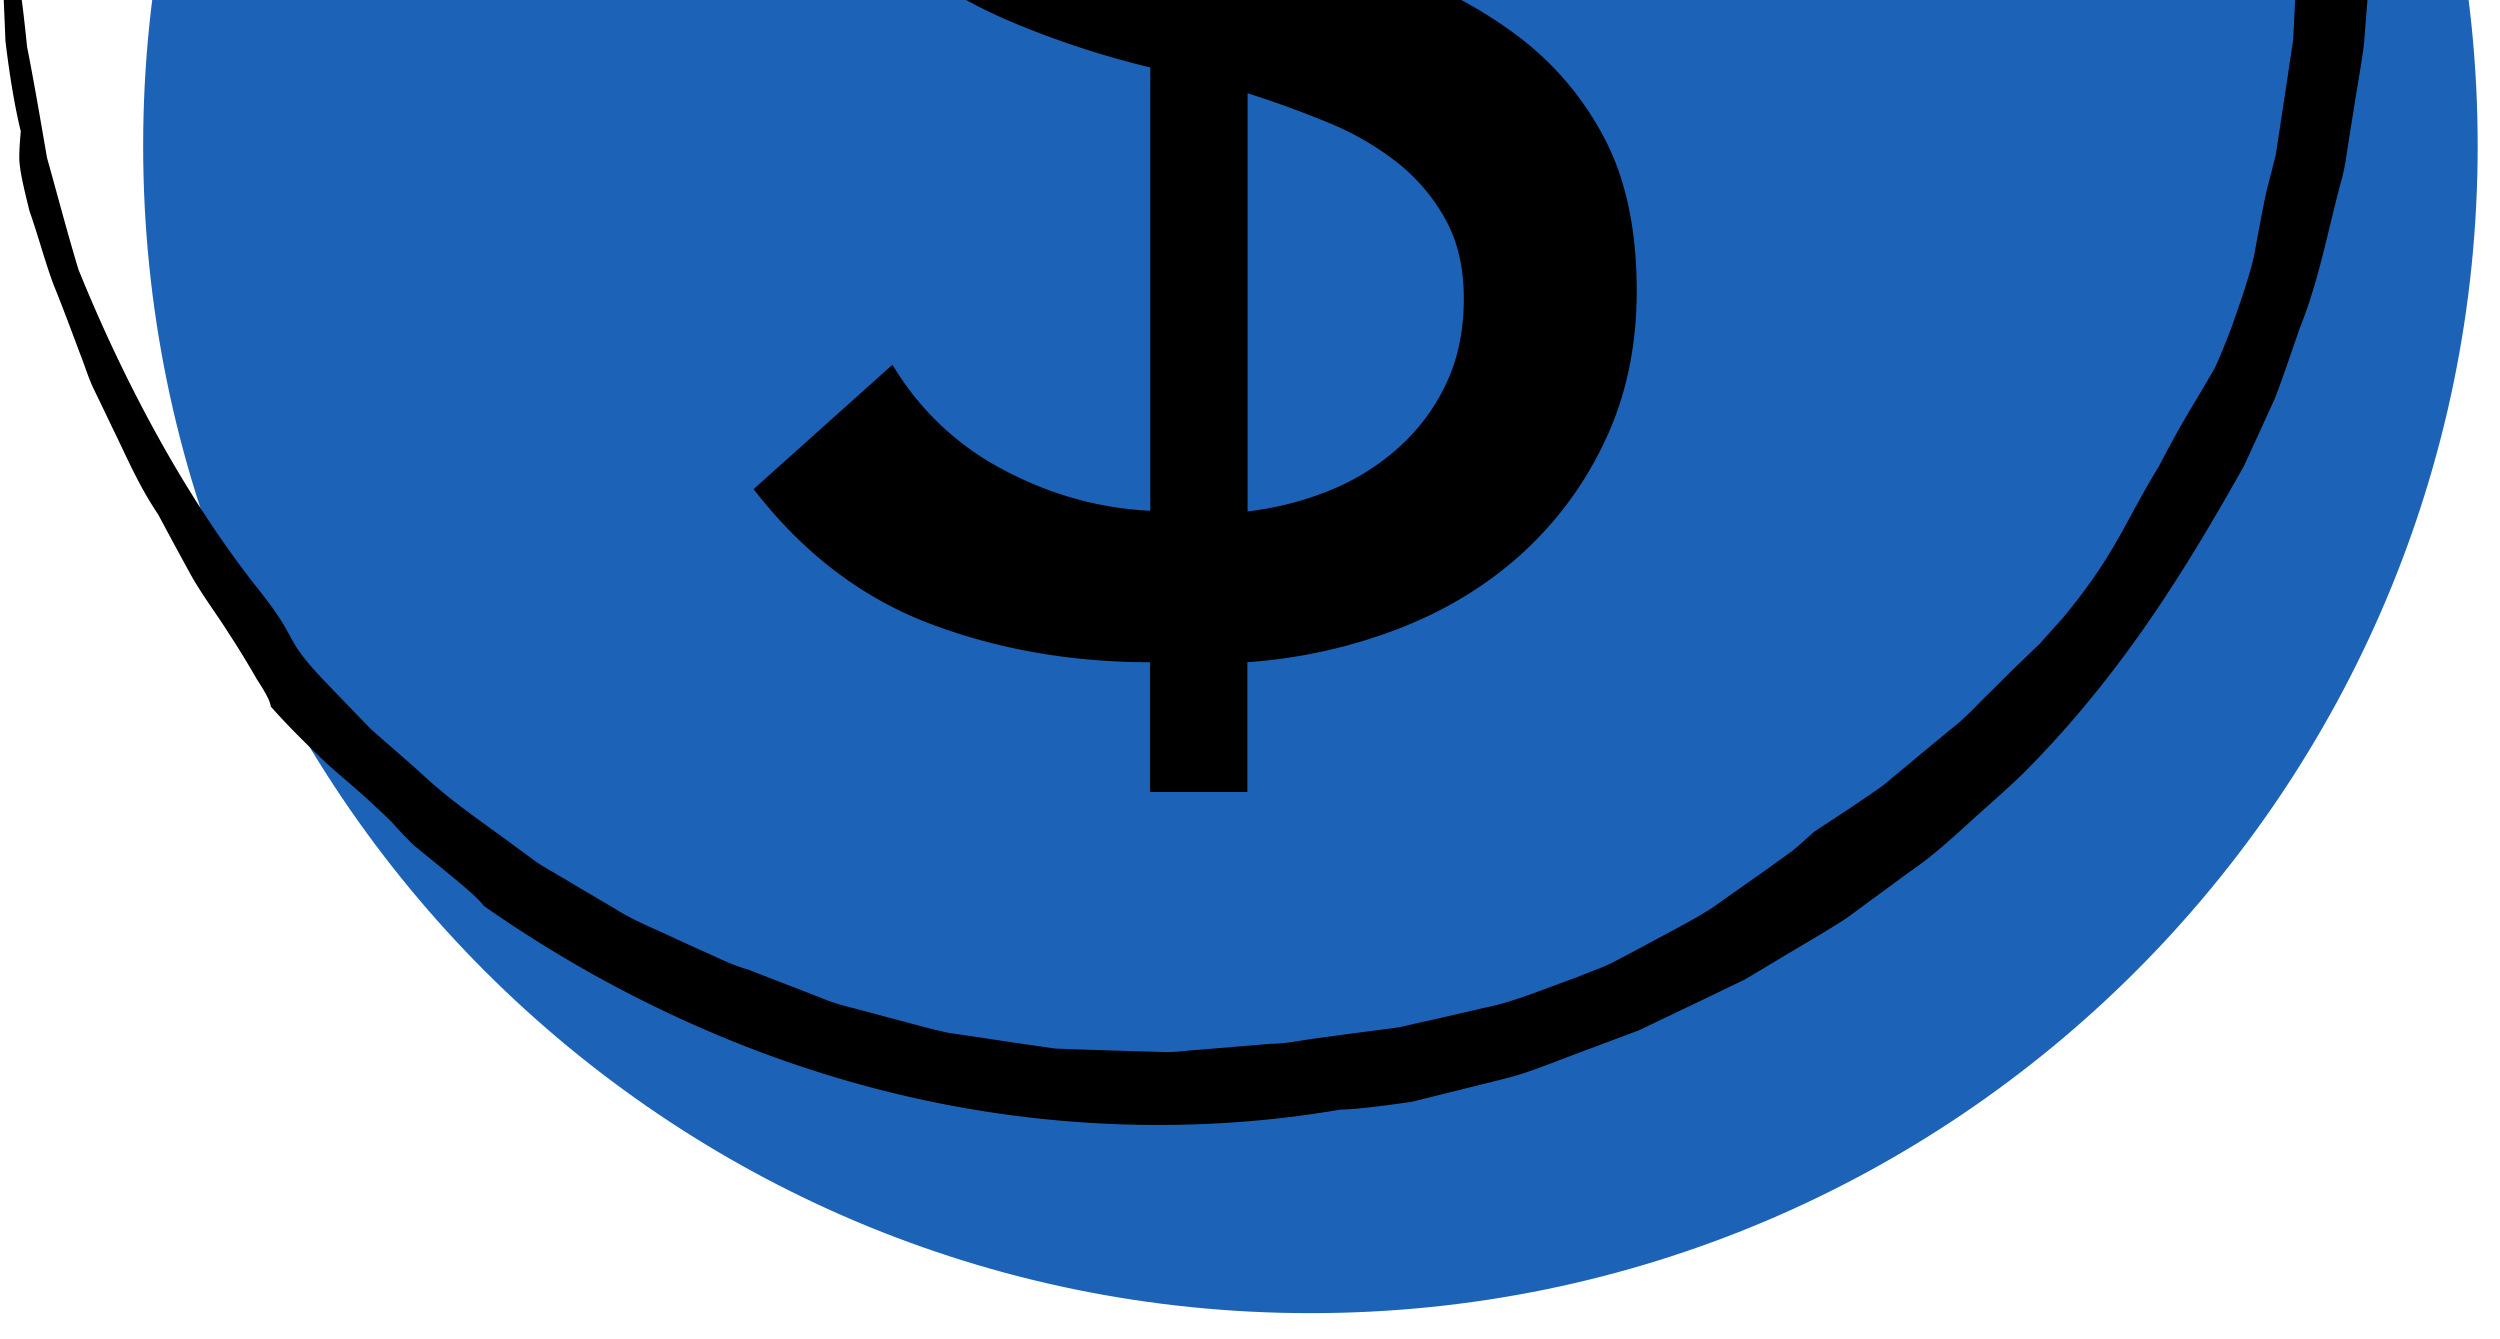
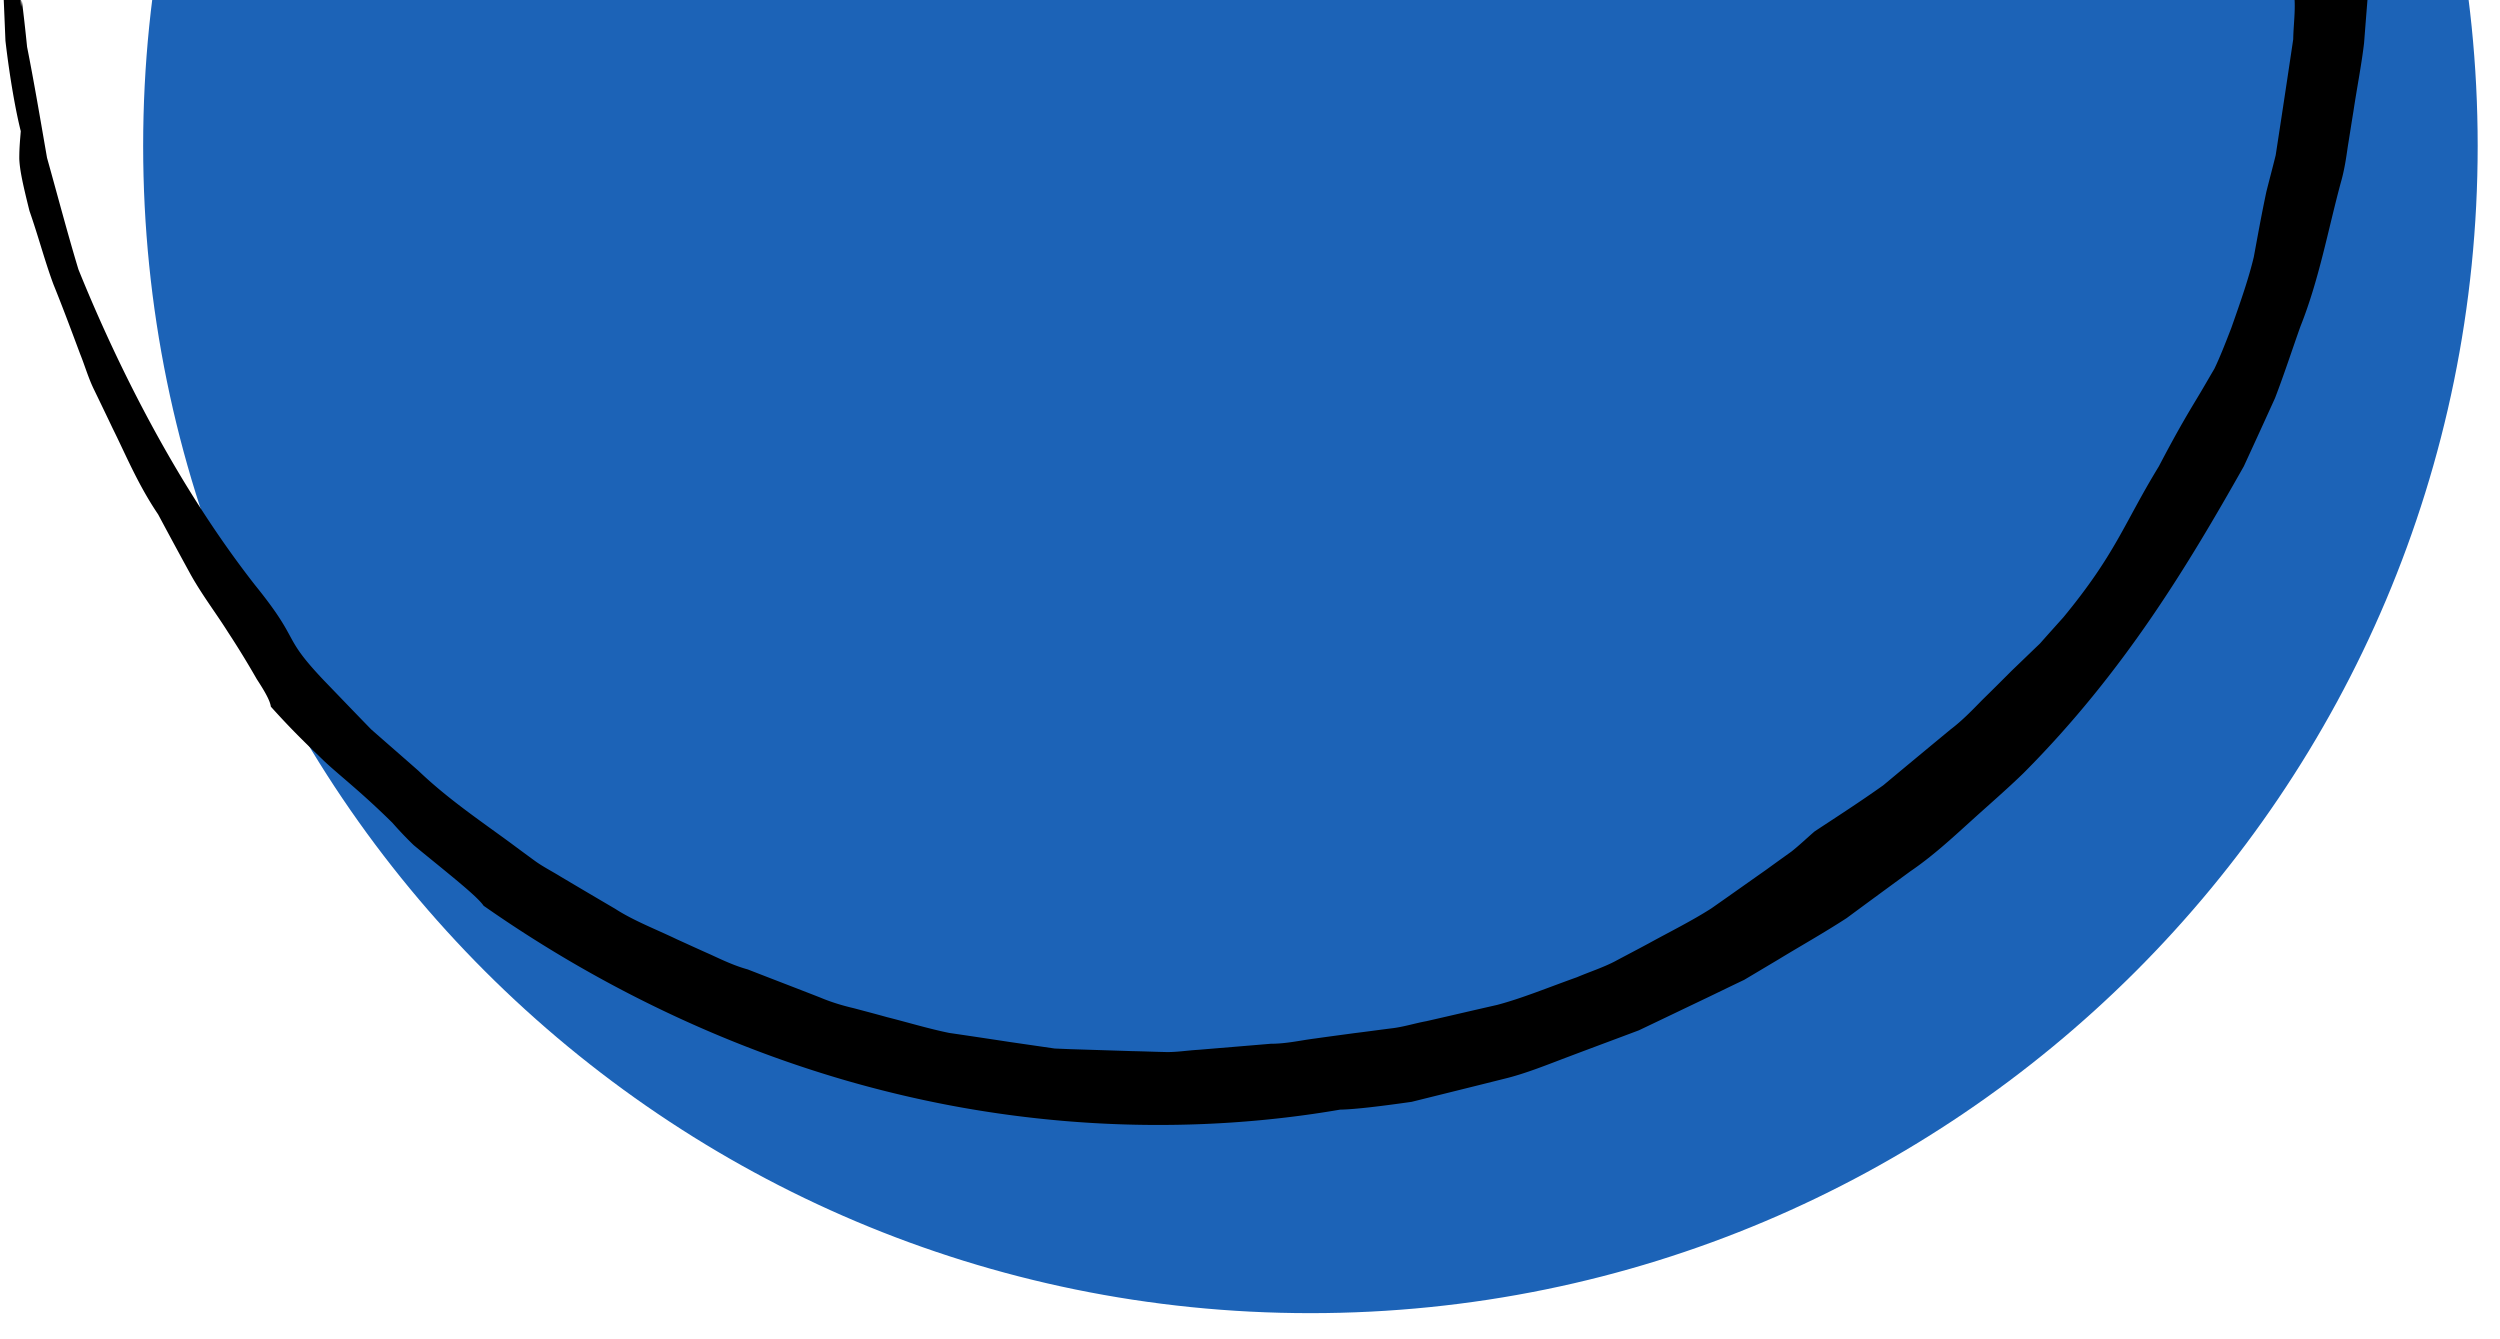
<svg xmlns="http://www.w3.org/2000/svg" width="84px" height="45px" fill="none" aria-hidden="true">
  <defs>
    <linearGradient class="cerosgradient" data-cerosgradient="true" id="CerosGradient_iddd3492c73" gradientUnits="userSpaceOnUse" x1="50%" y1="100%" x2="50%" y2="0%">
      <stop offset="0%" stop-color="#d1d1d1" />
      <stop offset="100%" stop-color="#d1d1d1" />
    </linearGradient>
    <linearGradient />
  </defs>
  <path fill="#1C63B7" stroke="#1C63B7" stroke-miterlimit="10" stroke-width=".5" d="M44.03 43.872C65.552 43.872 83 26.425 83 4.902s-17.448-38.97-38.97-38.97c-21.523 0-38.97 17.447-38.97 38.97s17.447 38.97 38.97 38.97Z" />
-   <path fill="#000" fill-rule="evenodd" d="M0-2.48c.422.044.677 1.754.91 4.055.226 1.136.444 2.424.67 3.727.357 1.274.699 2.577 1.055 3.75 1.325 3.276 3.32 7.265 5.934 10.607 1.572 1.943.851 1.66 2.307 3.196.561.582 1.085 1.128 1.595 1.652.546.48 1.077.94 1.587 1.39.983.94 2.053 1.66 3.116 2.44.262.196.531.393.8.59.27.196.576.349.867.53.59.35 1.194.707 1.827 1.078.619.4 1.347.677 2.075 1.026.371.168.75.343 1.143.517.393.182.793.372 1.238.495.859.335 1.66.641 2.424.94.378.16.764.276 1.143.364.378.101.742.196 1.106.298.721.182 1.413.393 2.097.532.692.101 1.369.203 2.038.305l1.005.146.502.073.51.021 2.09.066c.356.007.72.022 1.091.03.372.014.75-.052 1.136-.074.772-.065 1.573-.13 2.432-.203.531 0 1.011-.117 1.477-.175.466-.066.903-.124 1.333-.182.422-.051.837-.11 1.237-.16.4-.044.78-.168 1.172-.24.772-.175 1.544-.357 2.381-.547.83-.218 1.689-.575 2.686-.931.43-.182.86-.32 1.26-.525.393-.21.772-.407 1.15-.611.743-.408 1.463-.764 2.111-1.18.634-.444 1.238-.873 1.828-1.288.29-.211.575-.415.859-.619.276-.218.524-.459.779-.677.728-.48 1.521-.99 2.307-1.55.743-.62 1.507-1.253 2.264-1.879.394-.298.728-.648 1.063-.99.343-.335.67-.662.99-.983.328-.313.641-.618.947-.91.276-.313.539-.604.786-.88 1.77-2.148 2.031-3.146 3.21-5.075.54-1.034.903-1.66 1.282-2.286.19-.313.371-.633.582-.99.182-.378.357-.823.568-1.369.342-.968.59-1.688.757-2.387.131-.707.248-1.369.422-2.192.102-.407.212-.815.314-1.23l.196-1.281c.131-.86.262-1.733.393-2.614l.131-2.693c.007-.452.073-.903.044-1.362l-.073-1.361c-.08-3.648-.939-7.237-2.075-10.403-1.34-4.274-3.836-8.86-7.389-12.82-3.53-3.983-8.066-7.31-12.907-9.523-.794-.408-1.791-.699-2.687-1.034-.903-.32-1.74-.619-2.337-.67-4.36-1.521-9.522-2.11-14.443-1.557-4.929.51-9.537 2.198-13.054 4.258-.99.343-1.718.86-2.518 1.325-.394.248-.794.495-1.216.765-.422.276-.83.626-1.303.983-.721.51-1.347.91-1.9 1.274-.525.4-.99.742-1.45 1.07l-1.397 1.004c-.451.394-.925.83-1.463 1.37-1.216 1.208-2.075 2.394-2.665 2.947-.218.357-.473.75-.75 1.165-.24.437-.495.896-.75 1.369-.51.946-1.106 1.878-1.448 2.832-.335.597-.677 1.23-1.02 1.886l-.254.495-.204.524c-.138.35-.277.706-.415 1.063-.262.72-.582 1.441-.8 2.198-.197.764-.401 1.529-.598 2.293l-.298 1.143c-.058.386-.124.772-.182 1.158-.131.772-.255 1.529-.379 2.271-.167 1.493-.247 2.934-.415 4.245C.567-2.56.561-4.016.604-5.771c0-.218.015-.444.022-.67.03-.225.058-.45.087-.676.059-.452.124-.91.182-1.347.051-.437.102-.867.153-1.252.037-.394.08-.758.139-1.063.327-1.201.597-2.235.822-3.16.292-.91.583-1.696.83-2.439.444-1.507 1.085-2.693 1.755-4.106.109-.24.204-.466.29-.662.103-.197.19-.371.278-.532a8.63 8.63 0 0 0 .364-.837c.182-.488.276-.859.436-1.317.48-.881 1.238-1.74 1.828-2.556.298-.407.582-.793.83-1.128.24-.342.487-.597.633-.816a38.64 38.64 0 0 0 1.805-1.98c.444-.524.809-.866 1.012-1.165.62-.575.918-.793 1.245-1.033.328-.233.648-.539 1.442-1.143 2.082-1.988 6.625-4.346 7.63-5.133.385-.116.938-.386 1.615-.64.685-.248 1.478-.532 2.294-.823.495-.175.939-.379 1.376-.51.436-.13.844-.254 1.237-.37a82.38 82.38 0 0 0 2.126-.7c.917-.175 1.856-.284 2.78-.43l1.391-.203 1.405-.066c2.847-.072 2.265-.531 4.354-.466 6.02.394 11.35 1.9 16.089 4.215 4.725 2.33 8.896 5.49 12.369 9.574 1.04 1.012 1.805 2.096 2.57 3.094.8.975 1.383 2.01 1.994 3.006.299.503.62.99.903 1.5.255.524.517 1.049.779 1.587.27.532.539 1.078.815 1.631.263.56.474 1.165.721 1.776.393 1.056.845 2.213 1.107 3.466.29 1.245.67 2.504.793 3.778.088.633.182 1.252.27 1.864.043.305.087.597.13.895l.044.866c.066 1.129.131 2.148.219 2.993-.102 1.28-.219 2.693-.335 4.193-.088.75-.24 1.507-.357 2.293-.065.393-.124.786-.19 1.187-.057.4-.116.8-.232 1.201-.43 1.587-.728 3.261-1.361 4.848-.285.801-.547 1.61-.852 2.403-.35.772-.7 1.536-1.049 2.293-1.856 3.284-4.004 6.894-7.396 10.302-.568.553-1.194 1.091-1.82 1.66-.626.567-1.26 1.15-1.988 1.645-.706.517-1.42 1.04-2.14 1.572-.75.488-1.529.925-2.293 1.39l-1.15.685c-.4.19-.801.386-1.194.575-.794.379-1.58.757-2.345 1.121-.793.299-1.58.59-2.33.874-.756.284-1.477.582-2.205.757-.983.247-2.104.524-3.101.772-1.02.145-1.908.254-2.403.262-4.768.822-9.937.67-14.91-.532-4.979-1.194-9.733-3.421-13.868-6.319-.16-.24-.75-.728-1.39-1.252-.32-.262-.656-.532-.961-.786a12.367 12.367 0 0 1-.714-.75c-1.034-1.02-1.703-1.529-2.264-2.046-.546-.531-1.048-.997-1.82-1.856-.022-.19-.196-.503-.473-.925a29.895 29.895 0 0 0-.968-1.58c-.379-.604-.852-1.223-1.238-1.907a217.11 217.11 0 0 1-1.107-2.046c-.684-1.012-1.092-2.016-1.528-2.89-.211-.444-.415-.866-.612-1.274-.204-.408-.32-.83-.48-1.223-.299-.8-.583-1.565-.896-2.337-.291-.779-.502-1.601-.808-2.475C.78 6.241.662 5.725.648 5.331c0-.393.029-.64.05-.924C.532 3.752.329 2.63.183 1.37.131.104.072-1.286.022-2.459L0-2.48Z" clip-rule="evenodd" />
-   <path fill="#000" d="M41.919-22.063c2.22 0 4.39.37 6.508 1.12 2.119.75 3.946 1.93 5.482 3.546l-4.36 4.237a10.155 10.155 0 0 0-3.364-2.759c-1.31-.67-2.737-1.02-4.266-1.063v14.29l-.124.06c1.733.487 3.4 1.018 4.994 1.6 1.595.583 3 1.333 4.208 2.243a10.168 10.168 0 0 1 2.905 3.422c.728 1.376 1.092 3.086 1.092 5.147 0 1.856-.357 3.53-1.063 5.023a11.975 11.975 0 0 1-2.846 3.844c-1.194 1.07-2.585 1.907-4.18 2.511a17.552 17.552 0 0 1-4.993 1.092v4.361h-3.27v-4.36c-2.664 0-5.139-.438-7.418-1.304-2.278-.866-4.251-2.373-5.904-4.513l4.667-4.18a9.414 9.414 0 0 0 3.756 3.546c1.573.83 3.21 1.281 4.907 1.362V2.267A30.32 30.32 0 0 1 33.955.723c-1.471-.626-2.789-1.42-3.939-2.395a10.542 10.542 0 0 1-2.723-3.509c-.67-1.369-.997-3.028-.997-4.965 0-1.733.342-3.298 1.026-4.696a12.085 12.085 0 0 1 2.723-3.632 13.558 13.558 0 0 1 3.939-2.483 14.938 14.938 0 0 1 4.666-1.121v-4.36h3.269v4.375Zm-3.269 5.088c-1.936.32-3.509 1.063-4.725 2.214-1.208 1.15-1.82 2.693-1.82 4.63 0 .968.182 1.805.546 2.511a6.07 6.07 0 0 0 1.456 1.85 8.828 8.828 0 0 0 2.09 1.332c.786.364 1.601.67 2.453.91v-13.447Zm3.269 34.158a10.607 10.607 0 0 0 2.817-.728 7.825 7.825 0 0 0 2.3-1.456 6.662 6.662 0 0 0 1.573-2.147c.386-.83.575-1.77.575-2.818s-.21-1.943-.633-2.693a6.355 6.355 0 0 0-1.638-1.908 9.74 9.74 0 0 0-2.33-1.332 35.623 35.623 0 0 0-2.664-.968v14.05Z" />
+   <path fill="#000" fill-rule="evenodd" d="M0-2.48c.422.044.677 1.754.91 4.055.226 1.136.444 2.424.67 3.727.357 1.274.699 2.577 1.055 3.75 1.325 3.276 3.32 7.265 5.934 10.607 1.572 1.943.851 1.66 2.307 3.196.561.582 1.085 1.128 1.595 1.652.546.48 1.077.94 1.587 1.39.983.94 2.053 1.66 3.116 2.44.262.196.531.393.8.59.27.196.576.349.867.53.59.35 1.194.707 1.827 1.078.619.4 1.347.677 2.075 1.026.371.168.75.343 1.143.517.393.182.793.372 1.238.495.859.335 1.66.641 2.424.94.378.16.764.276 1.143.364.378.101.742.196 1.106.298.721.182 1.413.393 2.097.532.692.101 1.369.203 2.038.305l1.005.146.502.073.51.021 2.09.066c.356.007.72.022 1.091.03.372.014.75-.052 1.136-.074.772-.065 1.573-.13 2.432-.203.531 0 1.011-.117 1.477-.175.466-.066.903-.124 1.333-.182.422-.051.837-.11 1.237-.16.4-.044.78-.168 1.172-.24.772-.175 1.544-.357 2.381-.547.83-.218 1.689-.575 2.686-.931.43-.182.86-.32 1.26-.525.393-.21.772-.407 1.15-.611.743-.408 1.463-.764 2.111-1.18.634-.444 1.238-.873 1.828-1.288.29-.211.575-.415.859-.619.276-.218.524-.459.779-.677.728-.48 1.521-.99 2.307-1.55.743-.62 1.507-1.253 2.264-1.879.394-.298.728-.648 1.063-.99.343-.335.67-.662.99-.983.328-.313.641-.618.947-.91.276-.313.539-.604.786-.88 1.77-2.148 2.031-3.146 3.21-5.075.54-1.034.903-1.66 1.282-2.286.19-.313.371-.633.582-.99.182-.378.357-.823.568-1.369.342-.968.59-1.688.757-2.387.131-.707.248-1.369.422-2.192.102-.407.212-.815.314-1.23l.196-1.281c.131-.86.262-1.733.393-2.614c.007-.452.073-.903.044-1.362l-.073-1.361c-.08-3.648-.939-7.237-2.075-10.403-1.34-4.274-3.836-8.86-7.389-12.82-3.53-3.983-8.066-7.31-12.907-9.523-.794-.408-1.791-.699-2.687-1.034-.903-.32-1.74-.619-2.337-.67-4.36-1.521-9.522-2.11-14.443-1.557-4.929.51-9.537 2.198-13.054 4.258-.99.343-1.718.86-2.518 1.325-.394.248-.794.495-1.216.765-.422.276-.83.626-1.303.983-.721.51-1.347.91-1.9 1.274-.525.4-.99.742-1.45 1.07l-1.397 1.004c-.451.394-.925.83-1.463 1.37-1.216 1.208-2.075 2.394-2.665 2.947-.218.357-.473.75-.75 1.165-.24.437-.495.896-.75 1.369-.51.946-1.106 1.878-1.448 2.832-.335.597-.677 1.23-1.02 1.886l-.254.495-.204.524c-.138.35-.277.706-.415 1.063-.262.72-.582 1.441-.8 2.198-.197.764-.401 1.529-.598 2.293l-.298 1.143c-.058.386-.124.772-.182 1.158-.131.772-.255 1.529-.379 2.271-.167 1.493-.247 2.934-.415 4.245C.567-2.56.561-4.016.604-5.771c0-.218.015-.444.022-.67.03-.225.058-.45.087-.676.059-.452.124-.91.182-1.347.051-.437.102-.867.153-1.252.037-.394.08-.758.139-1.063.327-1.201.597-2.235.822-3.16.292-.91.583-1.696.83-2.439.444-1.507 1.085-2.693 1.755-4.106.109-.24.204-.466.29-.662.103-.197.19-.371.278-.532a8.63 8.63 0 0 0 .364-.837c.182-.488.276-.859.436-1.317.48-.881 1.238-1.74 1.828-2.556.298-.407.582-.793.83-1.128.24-.342.487-.597.633-.816a38.64 38.64 0 0 0 1.805-1.98c.444-.524.809-.866 1.012-1.165.62-.575.918-.793 1.245-1.033.328-.233.648-.539 1.442-1.143 2.082-1.988 6.625-4.346 7.63-5.133.385-.116.938-.386 1.615-.64.685-.248 1.478-.532 2.294-.823.495-.175.939-.379 1.376-.51.436-.13.844-.254 1.237-.37a82.38 82.38 0 0 0 2.126-.7c.917-.175 1.856-.284 2.78-.43l1.391-.203 1.405-.066c2.847-.072 2.265-.531 4.354-.466 6.02.394 11.35 1.9 16.089 4.215 4.725 2.33 8.896 5.49 12.369 9.574 1.04 1.012 1.805 2.096 2.57 3.094.8.975 1.383 2.01 1.994 3.006.299.503.62.99.903 1.5.255.524.517 1.049.779 1.587.27.532.539 1.078.815 1.631.263.56.474 1.165.721 1.776.393 1.056.845 2.213 1.107 3.466.29 1.245.67 2.504.793 3.778.088.633.182 1.252.27 1.864.043.305.087.597.13.895l.044.866c.066 1.129.131 2.148.219 2.993-.102 1.28-.219 2.693-.335 4.193-.088.75-.24 1.507-.357 2.293-.065.393-.124.786-.19 1.187-.057.4-.116.8-.232 1.201-.43 1.587-.728 3.261-1.361 4.848-.285.801-.547 1.61-.852 2.403-.35.772-.7 1.536-1.049 2.293-1.856 3.284-4.004 6.894-7.396 10.302-.568.553-1.194 1.091-1.82 1.66-.626.567-1.26 1.15-1.988 1.645-.706.517-1.42 1.04-2.14 1.572-.75.488-1.529.925-2.293 1.39l-1.15.685c-.4.19-.801.386-1.194.575-.794.379-1.58.757-2.345 1.121-.793.299-1.58.59-2.33.874-.756.284-1.477.582-2.205.757-.983.247-2.104.524-3.101.772-1.02.145-1.908.254-2.403.262-4.768.822-9.937.67-14.91-.532-4.979-1.194-9.733-3.421-13.868-6.319-.16-.24-.75-.728-1.39-1.252-.32-.262-.656-.532-.961-.786a12.367 12.367 0 0 1-.714-.75c-1.034-1.02-1.703-1.529-2.264-2.046-.546-.531-1.048-.997-1.82-1.856-.022-.19-.196-.503-.473-.925a29.895 29.895 0 0 0-.968-1.58c-.379-.604-.852-1.223-1.238-1.907a217.11 217.11 0 0 1-1.107-2.046c-.684-1.012-1.092-2.016-1.528-2.89-.211-.444-.415-.866-.612-1.274-.204-.408-.32-.83-.48-1.223-.299-.8-.583-1.565-.896-2.337-.291-.779-.502-1.601-.808-2.475C.78 6.241.662 5.725.648 5.331c0-.393.029-.64.05-.924C.532 3.752.329 2.63.183 1.37.131.104.072-1.286.022-2.459L0-2.48Z" clip-rule="evenodd" />
</svg>